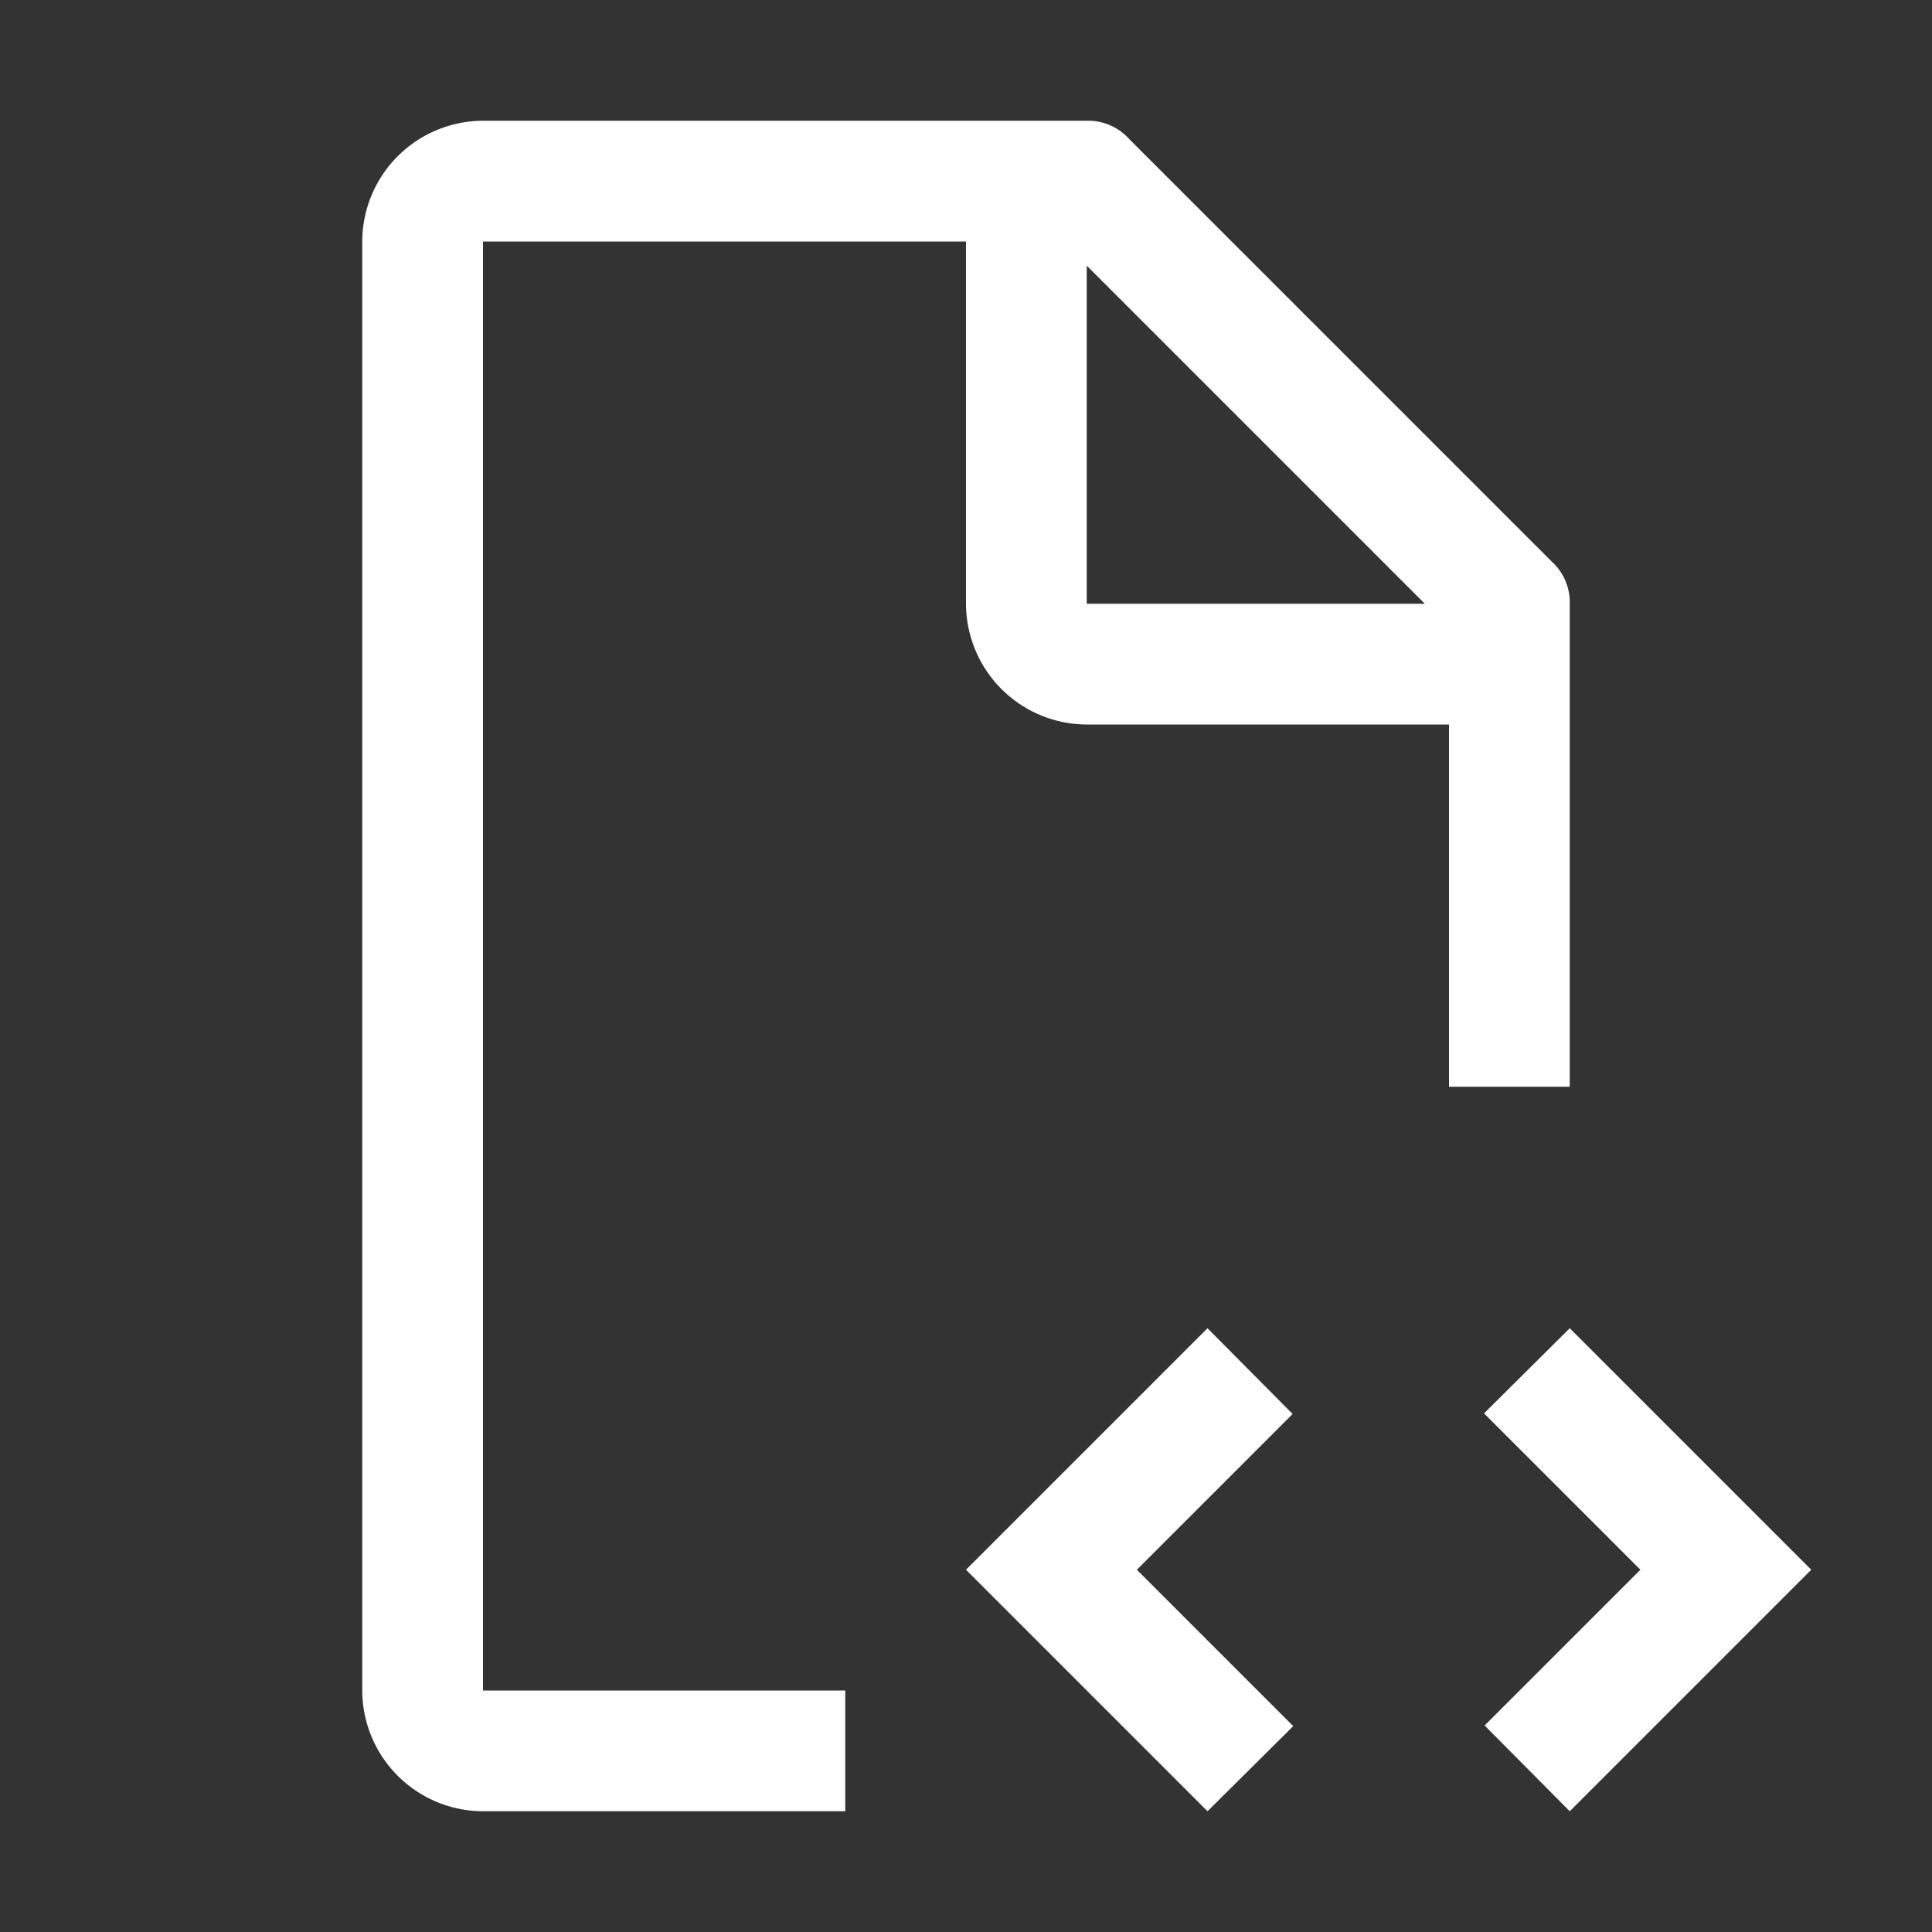
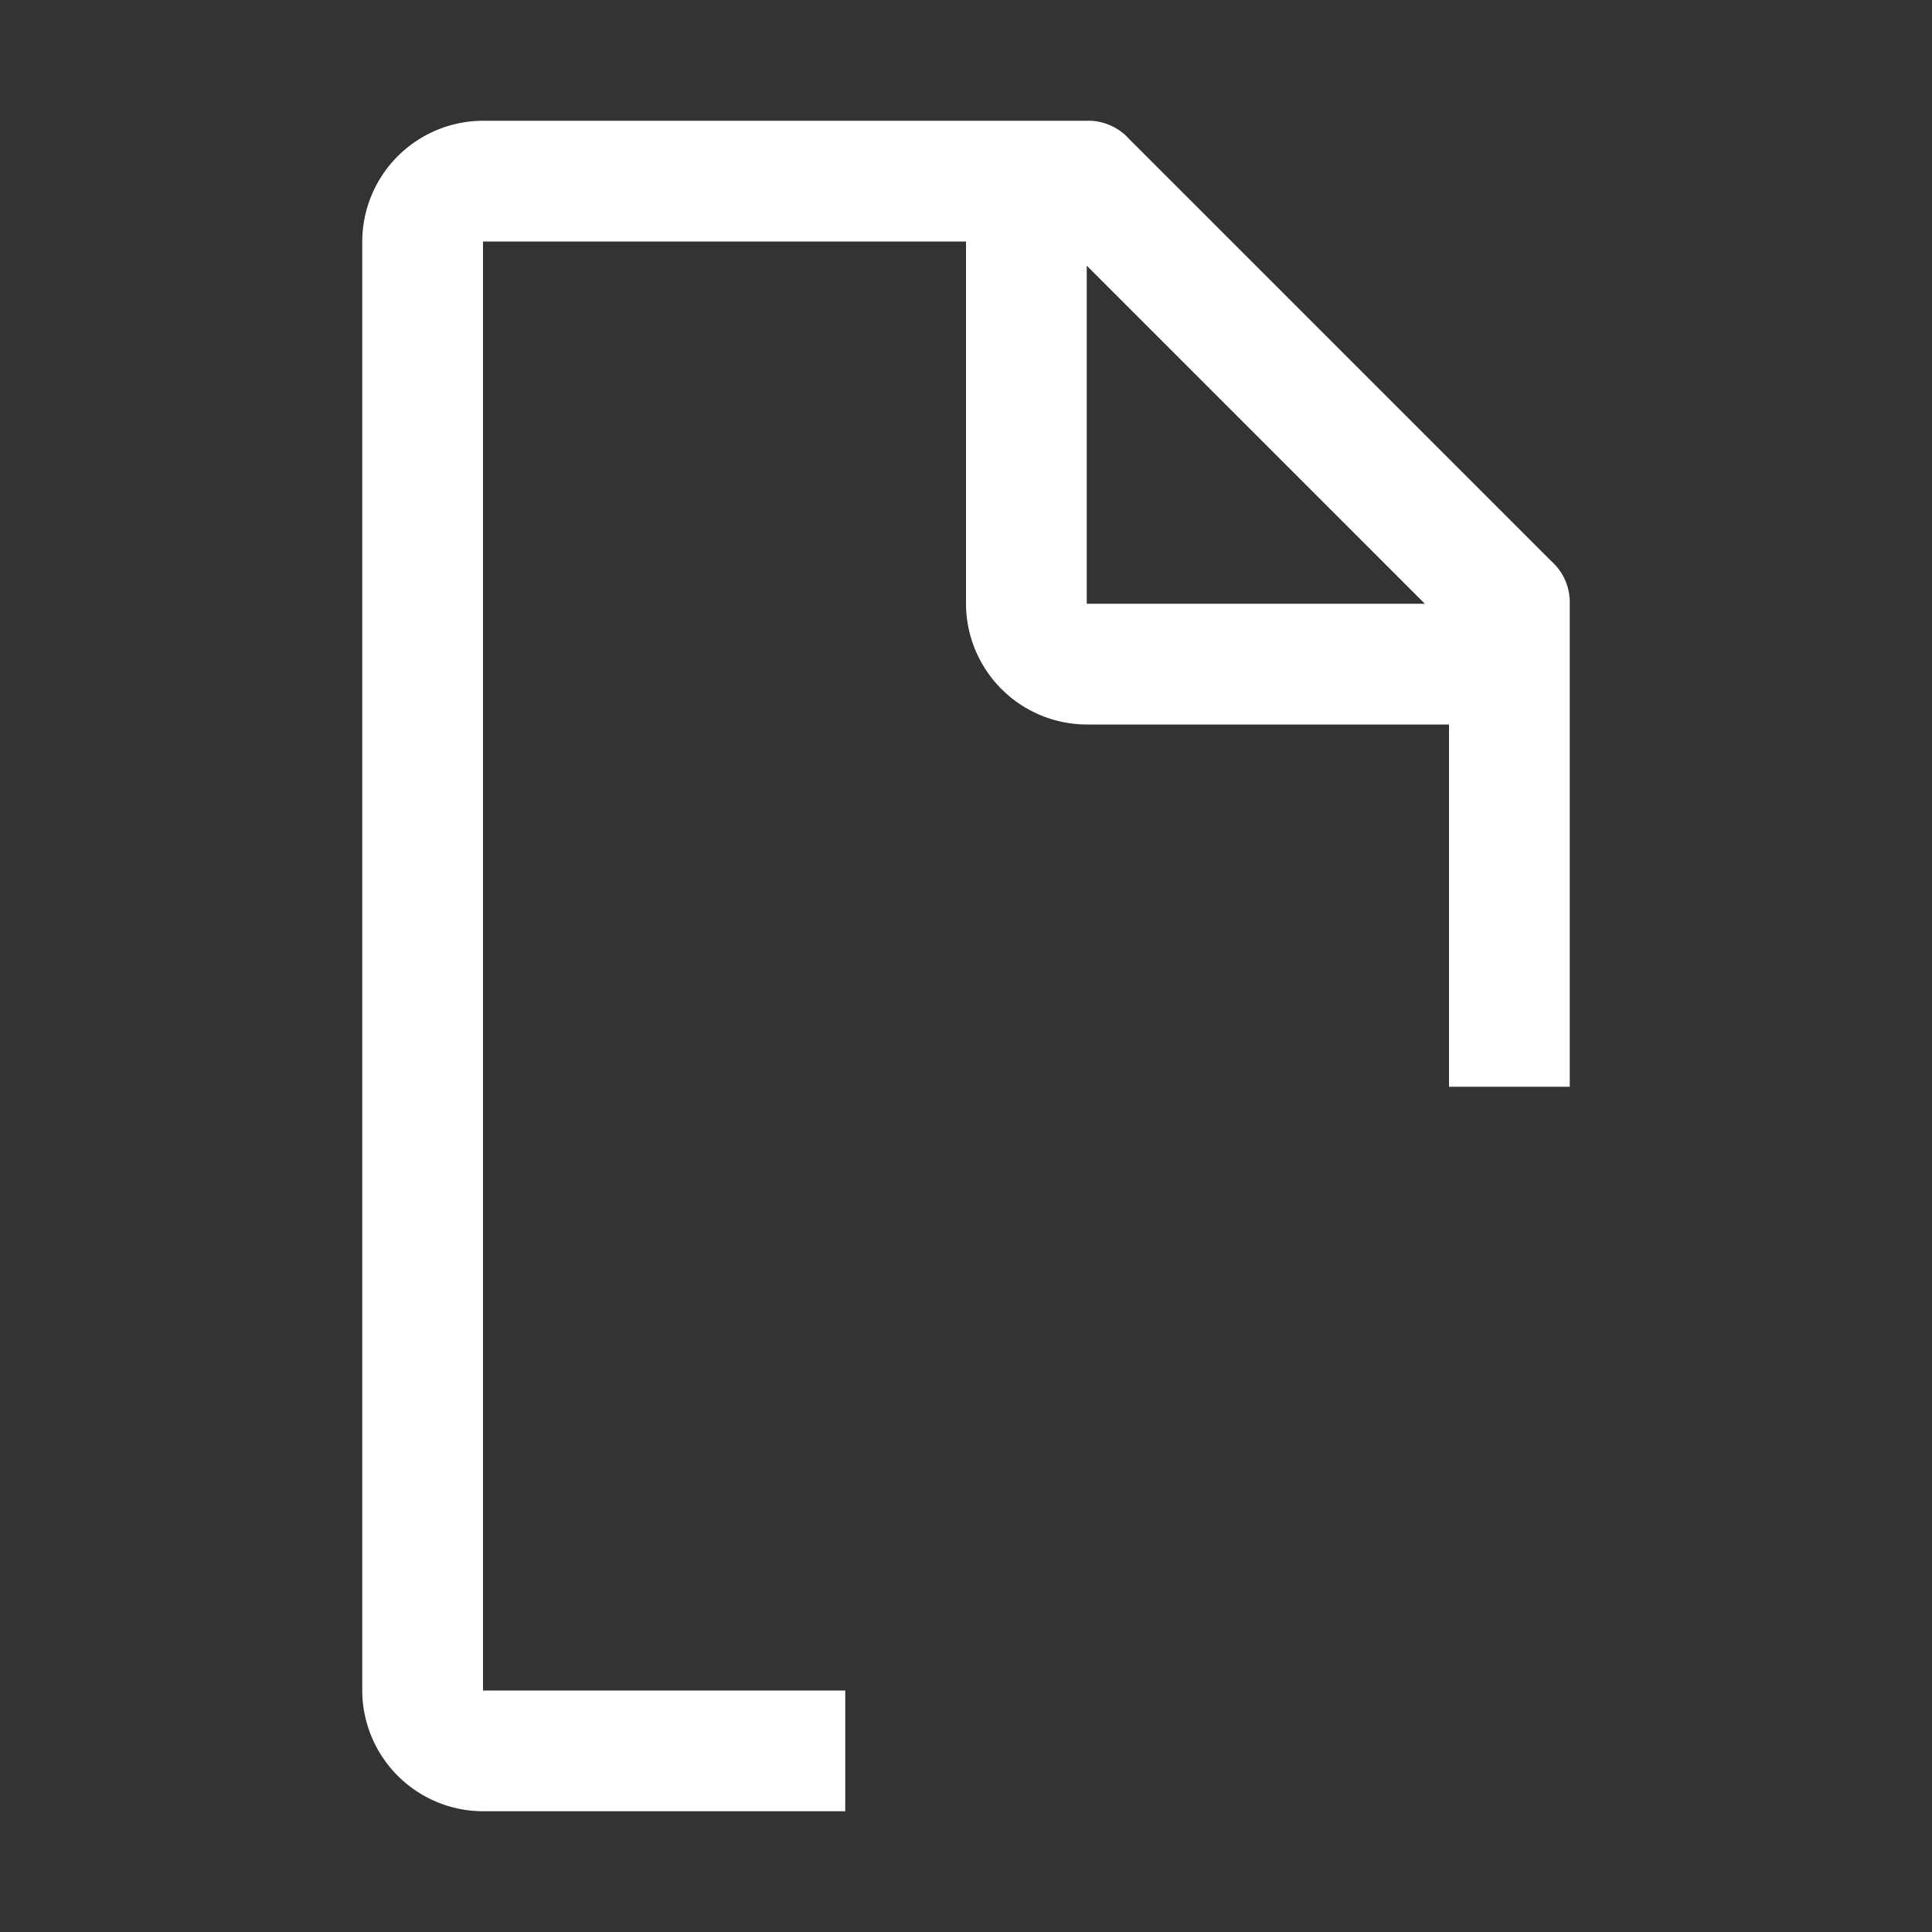
<svg xmlns="http://www.w3.org/2000/svg" viewBox="0 0 32 32" width="50" height="50" fill="#fff" id="icon">
  <rect x="0" y="0" width="32" height="32" fill="#333333" stroke="none" />
  <defs>
    <style>.cls-1{fill:none;}</style>
  </defs>
  <title>script</title>
-   <polygon points="18.83 26 21.41 23.42 20 22 16 26 20 30 21.42 28.59 18.83 26" />
-   <polygon points="27.17 26 24.59 28.58 26 30 30 26 26 22 24.58 23.41 27.17 26" />
  <path d="M14,28H8V4h8v6a2.006,2.006,0,0,0,2,2h6v6h2V10a.909.909,0,0,0-.3-.7l-7-7A.909.909,0,0,0,18,2H8A2.006,2.006,0,0,0,6,4V28a2.006,2.006,0,0,0,2,2h6ZM18,4.4,23.6,10H18Z" />
-   <rect id="_Transparent_Rectangle_" data-name="&lt;Transparent Rectangle&gt;" class="cls-1" width="32" height="32" />
</svg>